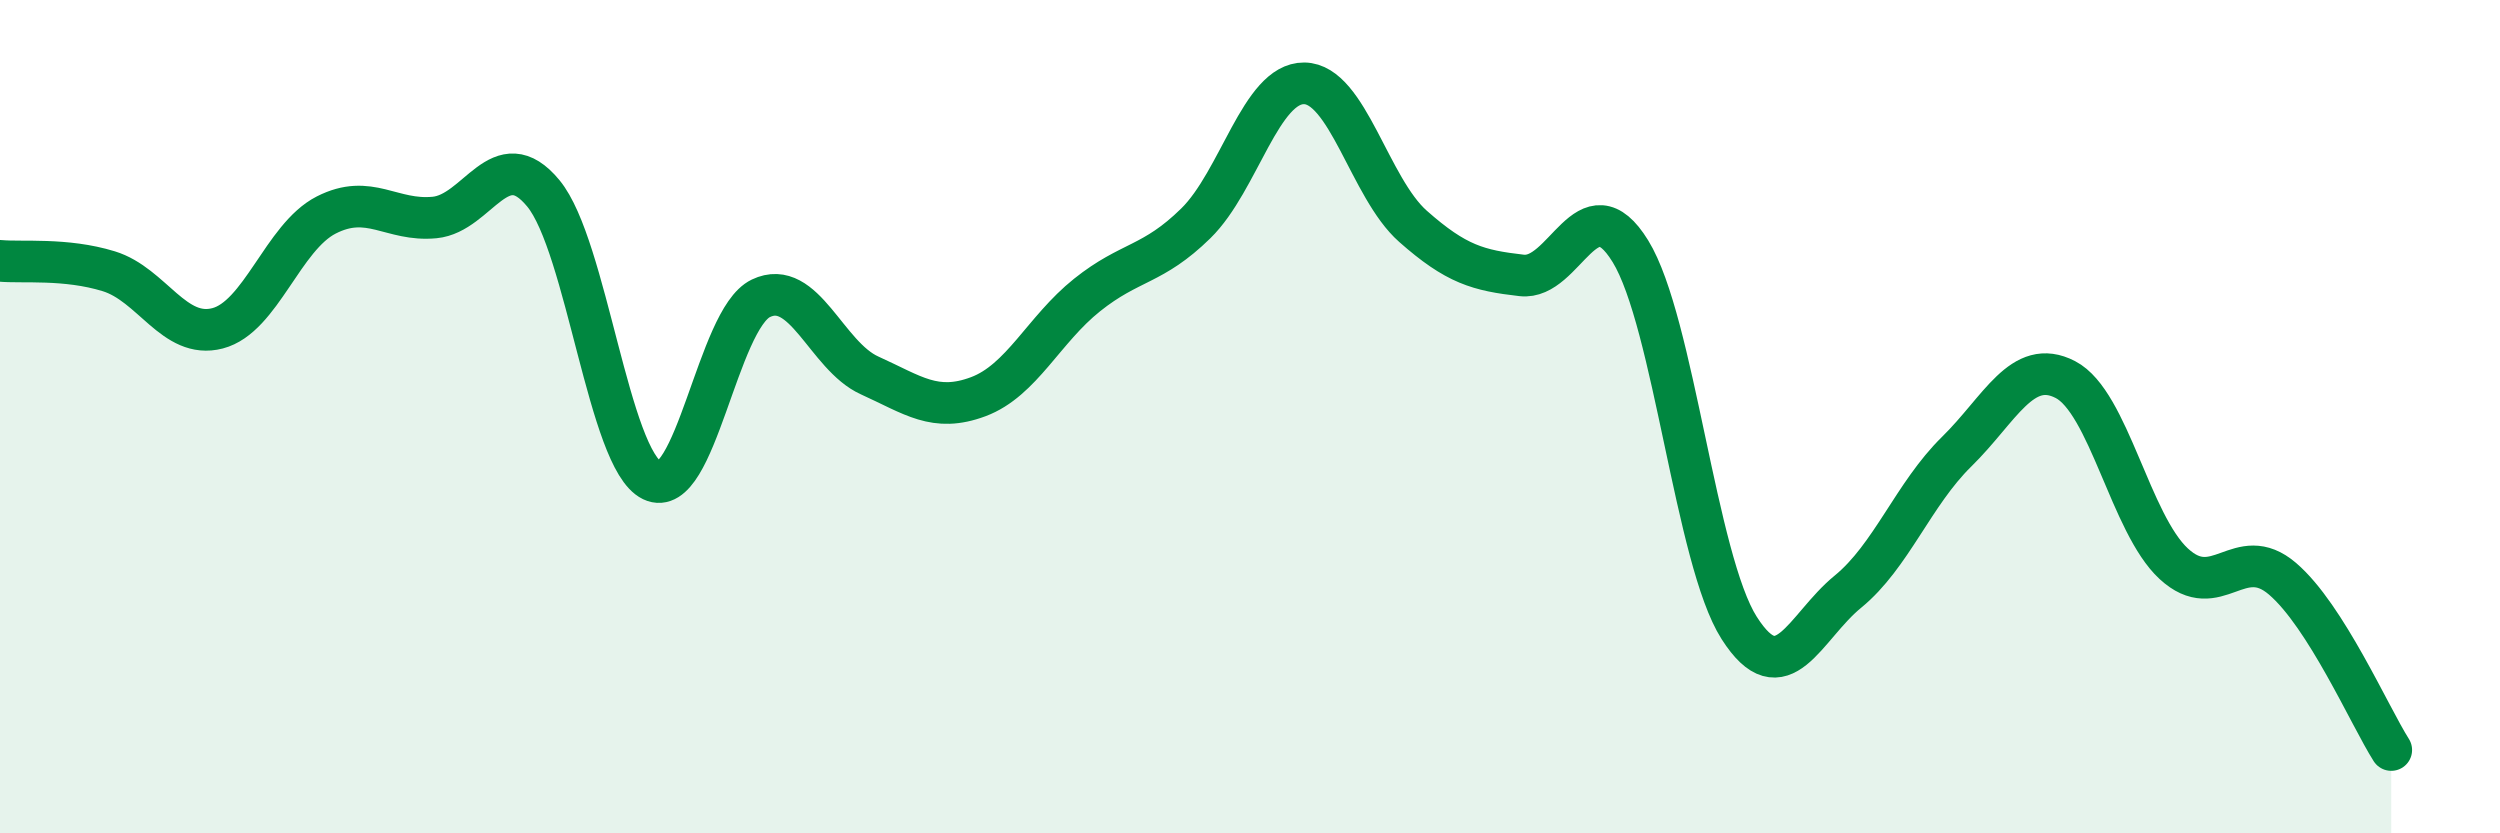
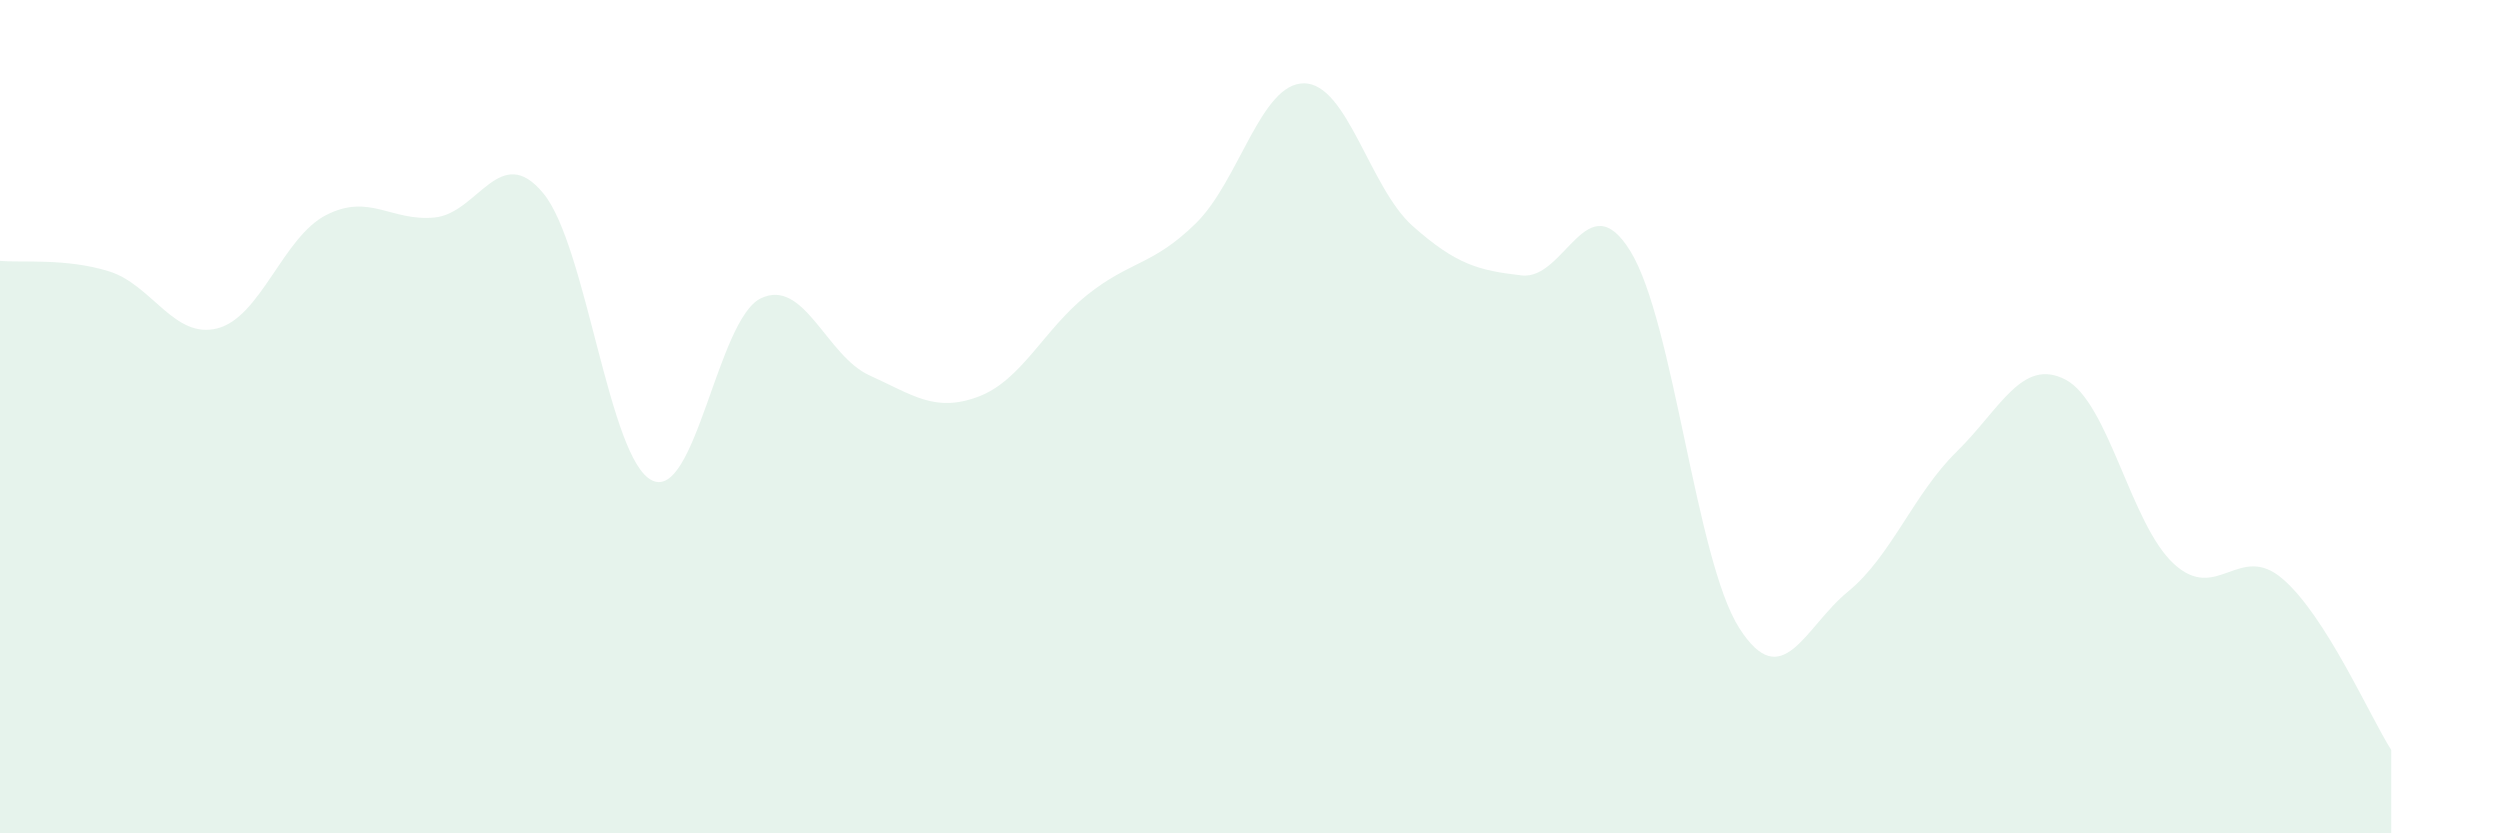
<svg xmlns="http://www.w3.org/2000/svg" width="60" height="20" viewBox="0 0 60 20">
  <path d="M 0,6.26 C 0.52,6.31 1.57,6.19 2.61,6.51 C 3.65,6.83 4.18,8.15 5.22,7.88 C 6.26,7.61 6.79,5.69 7.83,5.16 C 8.87,4.63 9.39,5.32 10.43,5.22 C 11.47,5.12 12,3.38 13.04,4.64 C 14.08,5.9 14.61,11.03 15.65,11.53 C 16.69,12.03 17.22,7.66 18.26,7.16 C 19.3,6.66 19.83,8.54 20.87,9.01 C 21.91,9.48 22.44,9.91 23.48,9.52 C 24.52,9.13 25.05,7.91 26.09,7.08 C 27.13,6.25 27.66,6.38 28.7,5.36 C 29.74,4.34 30.26,1.99 31.3,2 C 32.34,2.01 32.87,4.51 33.91,5.43 C 34.95,6.35 35.48,6.49 36.52,6.61 C 37.56,6.73 38.09,4.34 39.13,6.03 C 40.17,7.72 40.7,13.44 41.74,15.07 C 42.78,16.7 43.31,15.05 44.35,14.2 C 45.39,13.35 45.92,11.86 46.96,10.84 C 48,9.82 48.53,8.57 49.57,9.11 C 50.61,9.65 51.13,12.57 52.17,13.53 C 53.21,14.49 53.74,13 54.78,13.89 C 55.82,14.78 56.87,17.18 57.39,18L57.39 20L0 20Z" fill="#008740" opacity="0.1" stroke-linecap="round" stroke-linejoin="round" />
-   <path d="M 0,6.26 C 0.52,6.31 1.57,6.19 2.61,6.51 C 3.65,6.83 4.18,8.15 5.22,7.88 C 6.26,7.61 6.79,5.69 7.83,5.16 C 8.87,4.63 9.39,5.32 10.43,5.22 C 11.47,5.12 12,3.38 13.04,4.64 C 14.08,5.9 14.61,11.03 15.65,11.53 C 16.69,12.03 17.22,7.66 18.26,7.16 C 19.3,6.66 19.83,8.54 20.87,9.01 C 21.91,9.48 22.44,9.91 23.48,9.52 C 24.52,9.13 25.05,7.91 26.09,7.08 C 27.13,6.25 27.66,6.38 28.7,5.36 C 29.74,4.34 30.26,1.99 31.3,2 C 32.34,2.01 32.87,4.51 33.91,5.43 C 34.95,6.35 35.48,6.49 36.52,6.61 C 37.56,6.73 38.09,4.34 39.13,6.03 C 40.17,7.72 40.7,13.44 41.74,15.07 C 42.78,16.7 43.31,15.05 44.35,14.2 C 45.39,13.35 45.92,11.86 46.96,10.84 C 48,9.82 48.53,8.57 49.57,9.11 C 50.61,9.65 51.13,12.57 52.17,13.53 C 53.21,14.49 53.74,13 54.78,13.89 C 55.82,14.78 56.87,17.18 57.39,18" stroke="#008740" stroke-width="1" fill="none" stroke-linecap="round" stroke-linejoin="round" />
</svg>